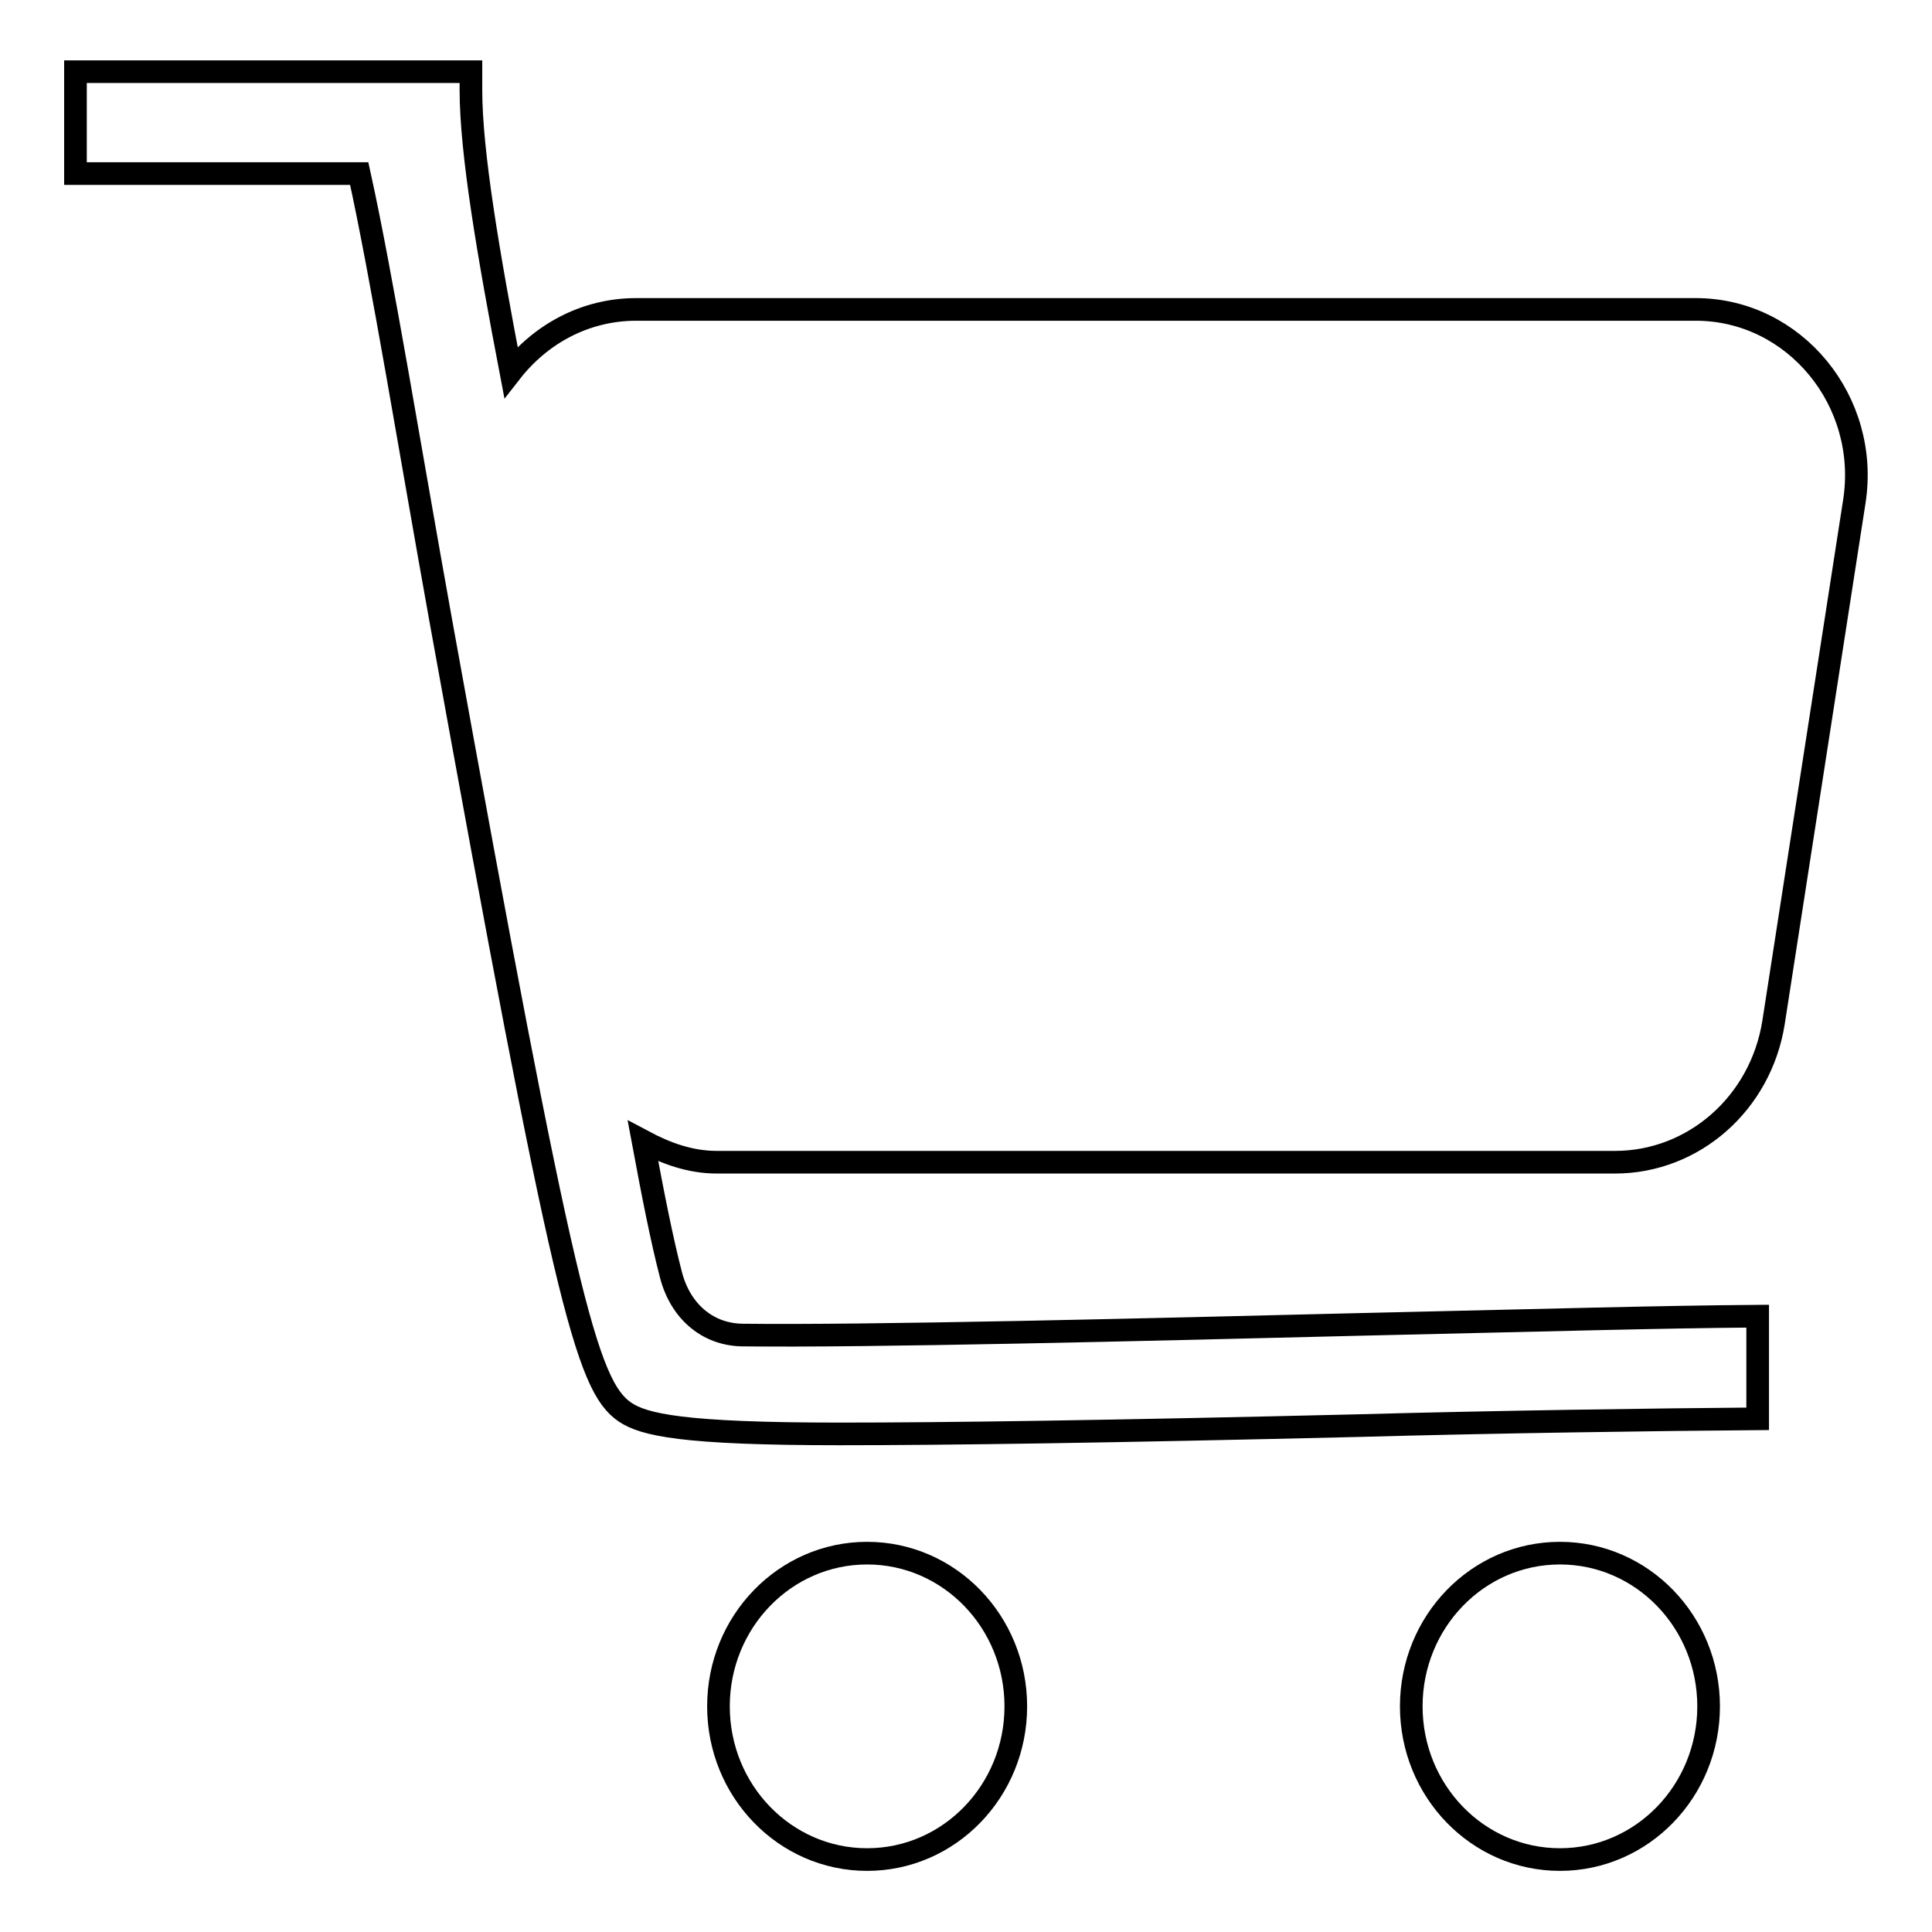
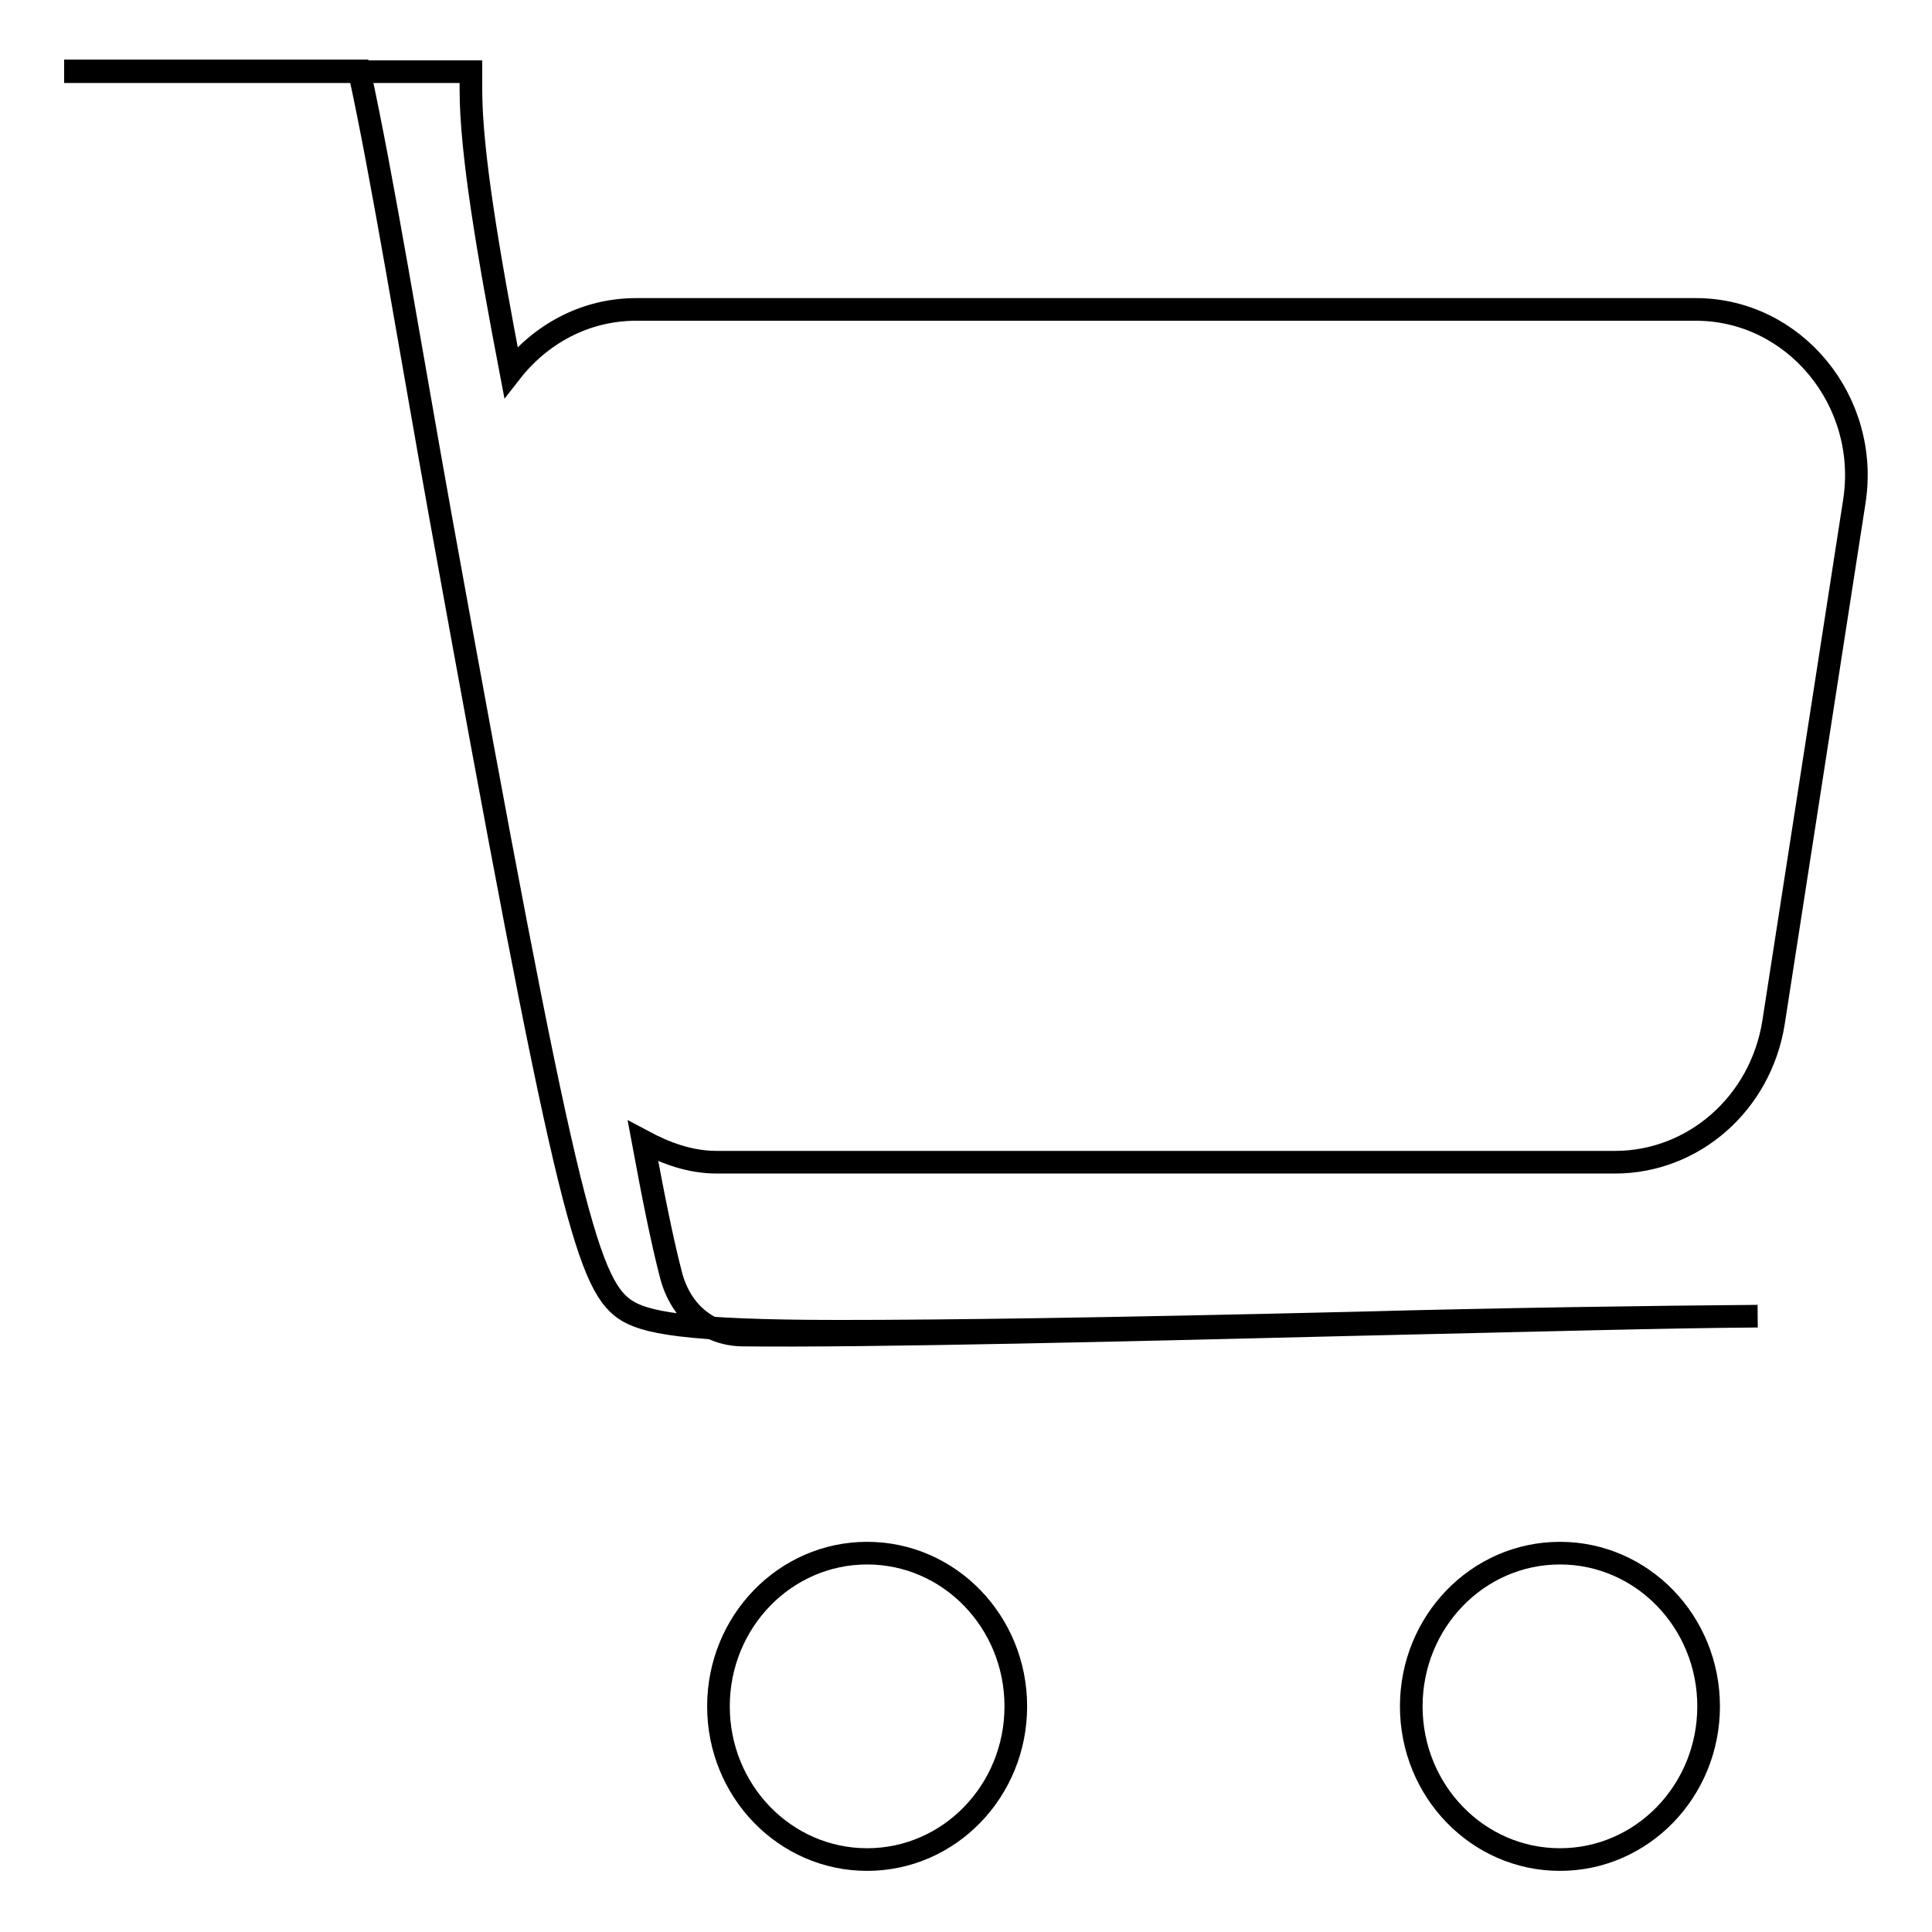
<svg xmlns="http://www.w3.org/2000/svg" version="1.1" x="0px" y="0px" viewBox="0 0 256 256" enable-background="new 0 0 256 256" xml:space="preserve">
  <g>
-     <path stroke-width="3" fill-opacity="0" stroke="#000000" d="M245.7,66.5l-10.7,69c-1.7,10.7-10.6,18.5-21,18.5H95c-3.6,0-6.8-1.2-9.8-2.8c1.3,7,2.5,13.1,3.7,17.7 c1.2,4.7,4.7,7.9,9.4,8c16.8,0.2,53.1-0.7,81.5-1.4c26.4-0.6,40-1,53.1-1.1v13.6c-13.1,0.1-34.7,0.4-52.8,0.9 c-33.3,0.8-54.6,1.1-68.9,1.1c-20.7,0-25.9-1.2-28.4-2.9c-5.1-3.5-8.1-14.8-24.4-104.9c-4-22.2-7.8-45.6-10.8-59.2H10V9.5h52.4v2.4 c0,8.3,2.3,21.7,5.3,37.4c3.9-5,9.8-8.3,16.6-8.3h140.4C237.8,41,247.8,53.2,245.7,66.5z M114.9,205.8c10.9,0,19.7,9.1,19.7,20.3 c0,11.2-8.8,20.3-19.7,20.3c-10.9,0-19.7-9.1-19.7-20.3C95.2,214.9,104,205.8,114.9,205.8z M206.7,205.8c10.9,0,19.7,9.1,19.7,20.3 c0,11.2-8.8,20.3-19.7,20.3c-10.9,0-19.7-9.1-19.7-20.3C187,214.9,195.8,205.8,206.7,205.8z" />
+     <path stroke-width="3" fill-opacity="0" stroke="#000000" d="M245.7,66.5l-10.7,69c-1.7,10.7-10.6,18.5-21,18.5H95c-3.6,0-6.8-1.2-9.8-2.8c1.3,7,2.5,13.1,3.7,17.7 c1.2,4.7,4.7,7.9,9.4,8c16.8,0.2,53.1-0.7,81.5-1.4c26.4-0.6,40-1,53.1-1.1c-13.1,0.1-34.7,0.4-52.8,0.9 c-33.3,0.8-54.6,1.1-68.9,1.1c-20.7,0-25.9-1.2-28.4-2.9c-5.1-3.5-8.1-14.8-24.4-104.9c-4-22.2-7.8-45.6-10.8-59.2H10V9.5h52.4v2.4 c0,8.3,2.3,21.7,5.3,37.4c3.9-5,9.8-8.3,16.6-8.3h140.4C237.8,41,247.8,53.2,245.7,66.5z M114.9,205.8c10.9,0,19.7,9.1,19.7,20.3 c0,11.2-8.8,20.3-19.7,20.3c-10.9,0-19.7-9.1-19.7-20.3C95.2,214.9,104,205.8,114.9,205.8z M206.7,205.8c10.9,0,19.7,9.1,19.7,20.3 c0,11.2-8.8,20.3-19.7,20.3c-10.9,0-19.7-9.1-19.7-20.3C187,214.9,195.8,205.8,206.7,205.8z" />
  </g>
</svg>